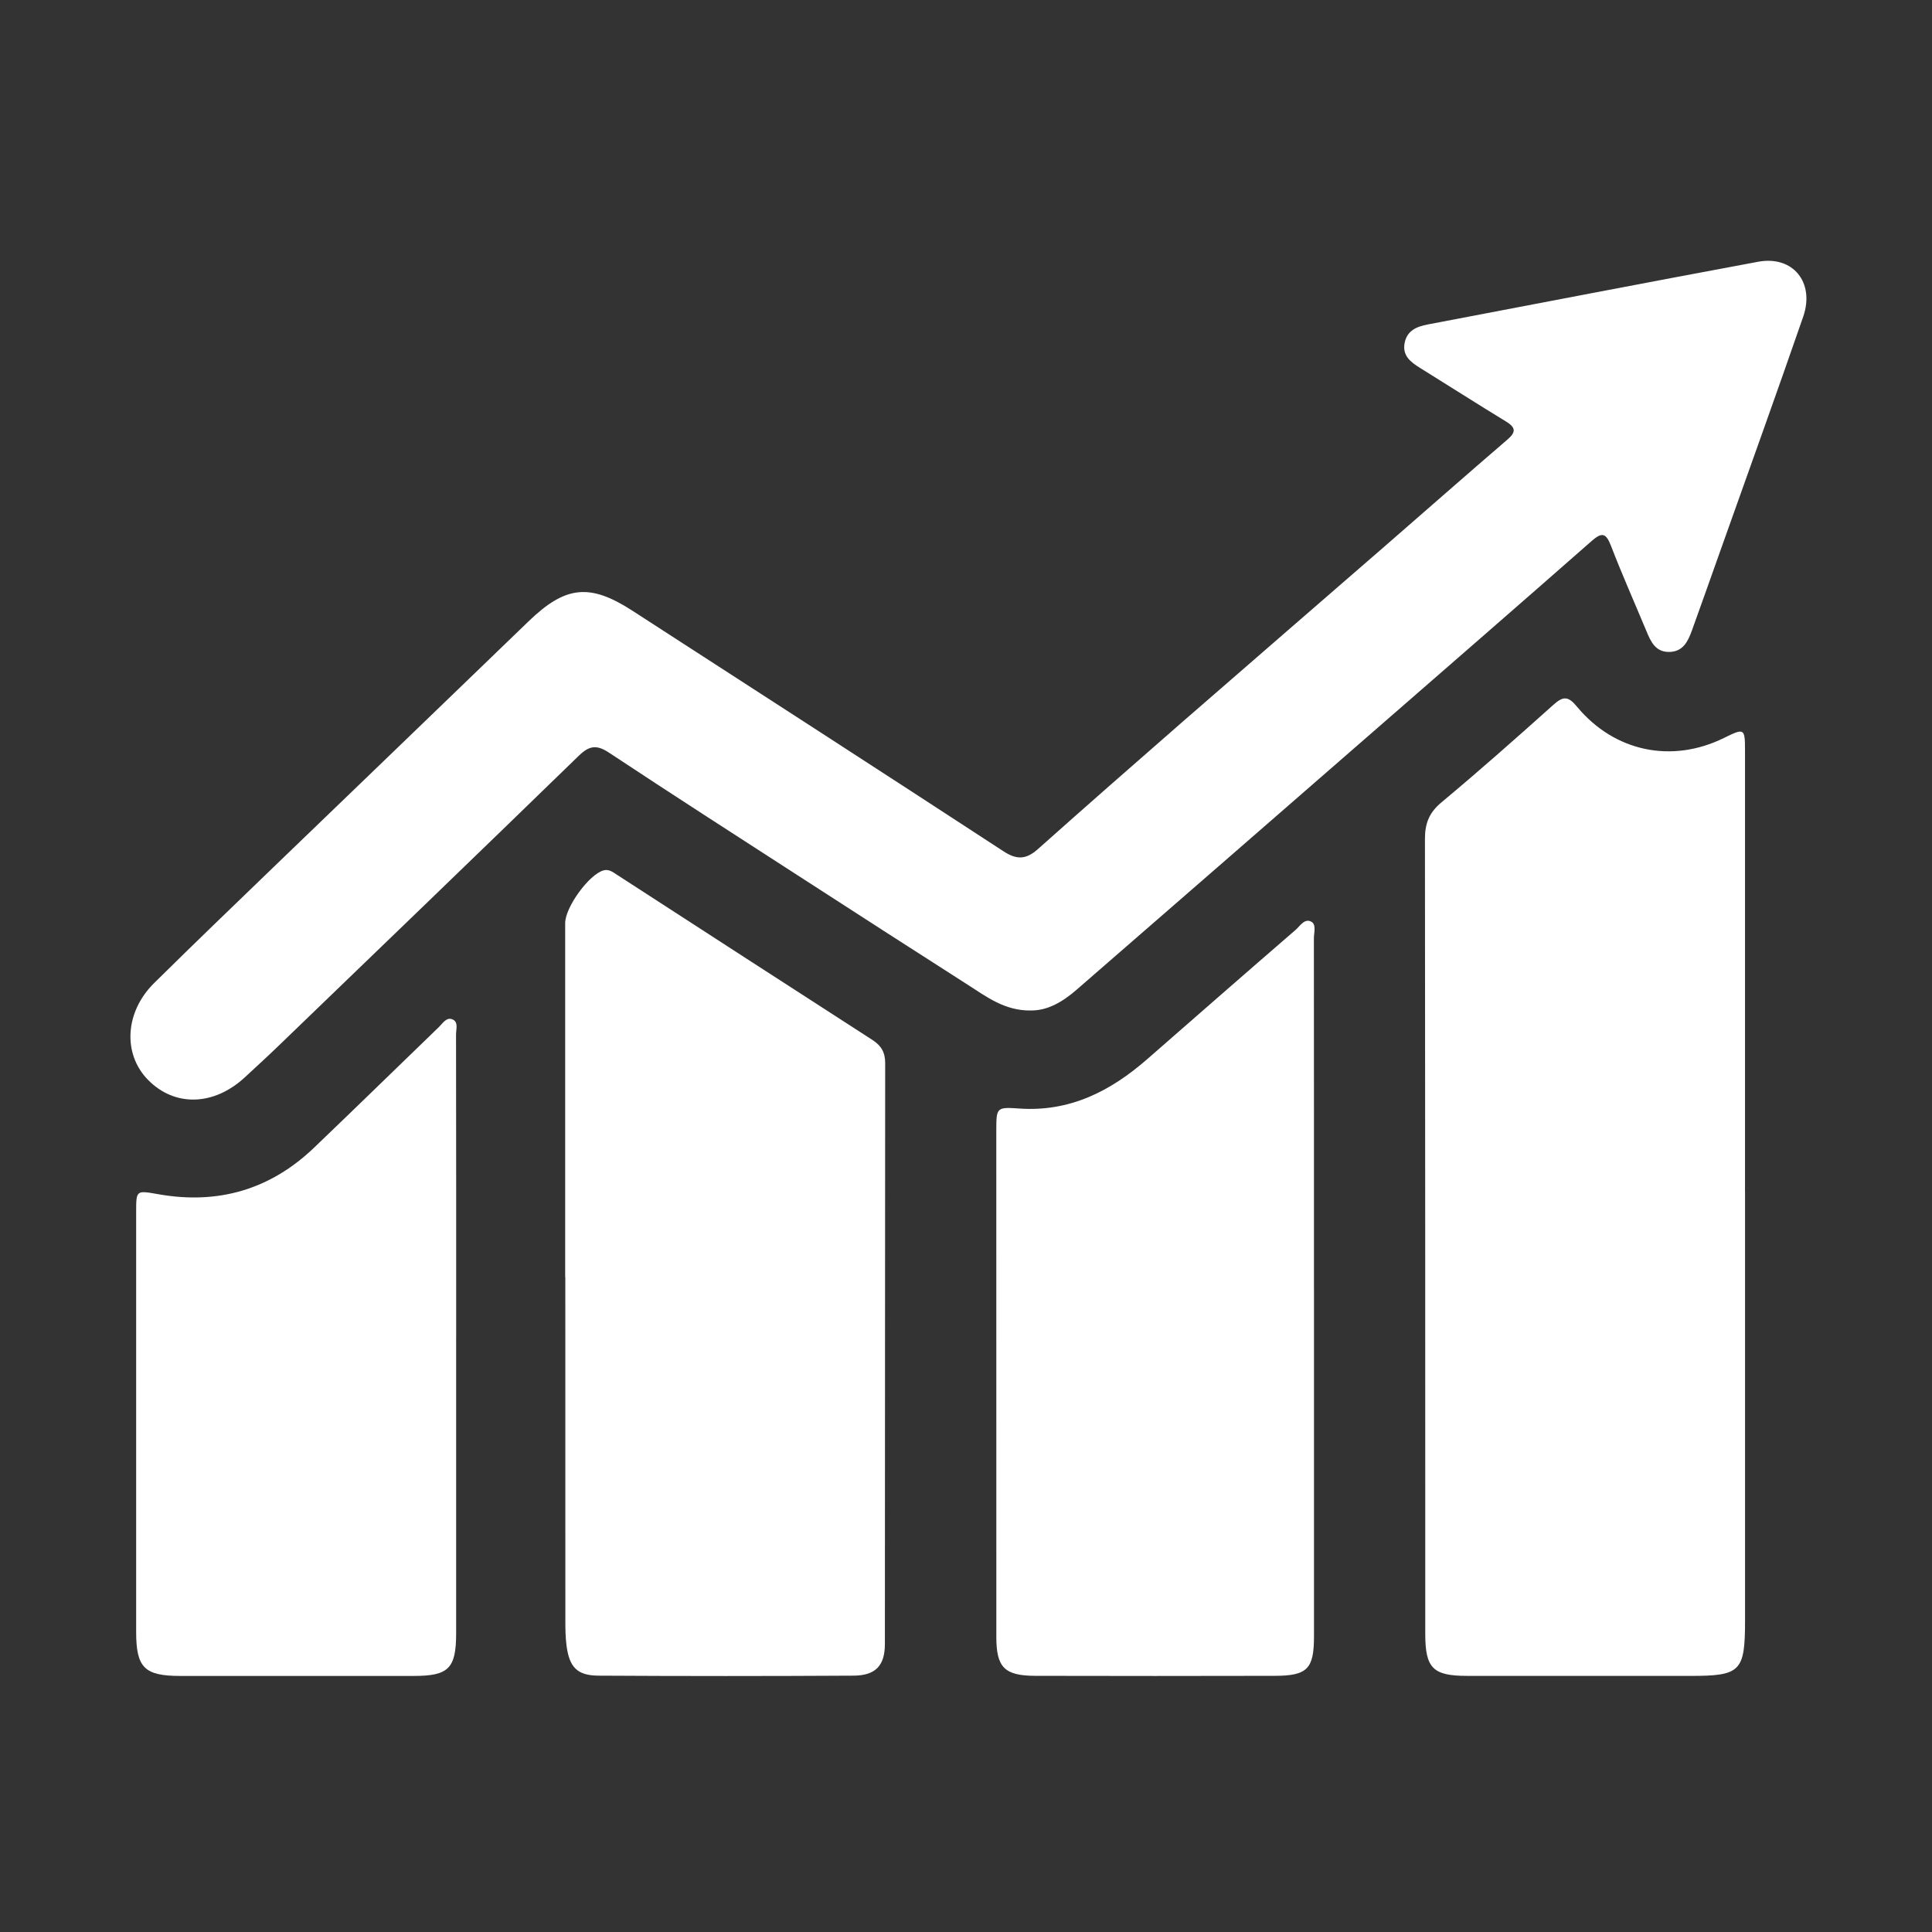
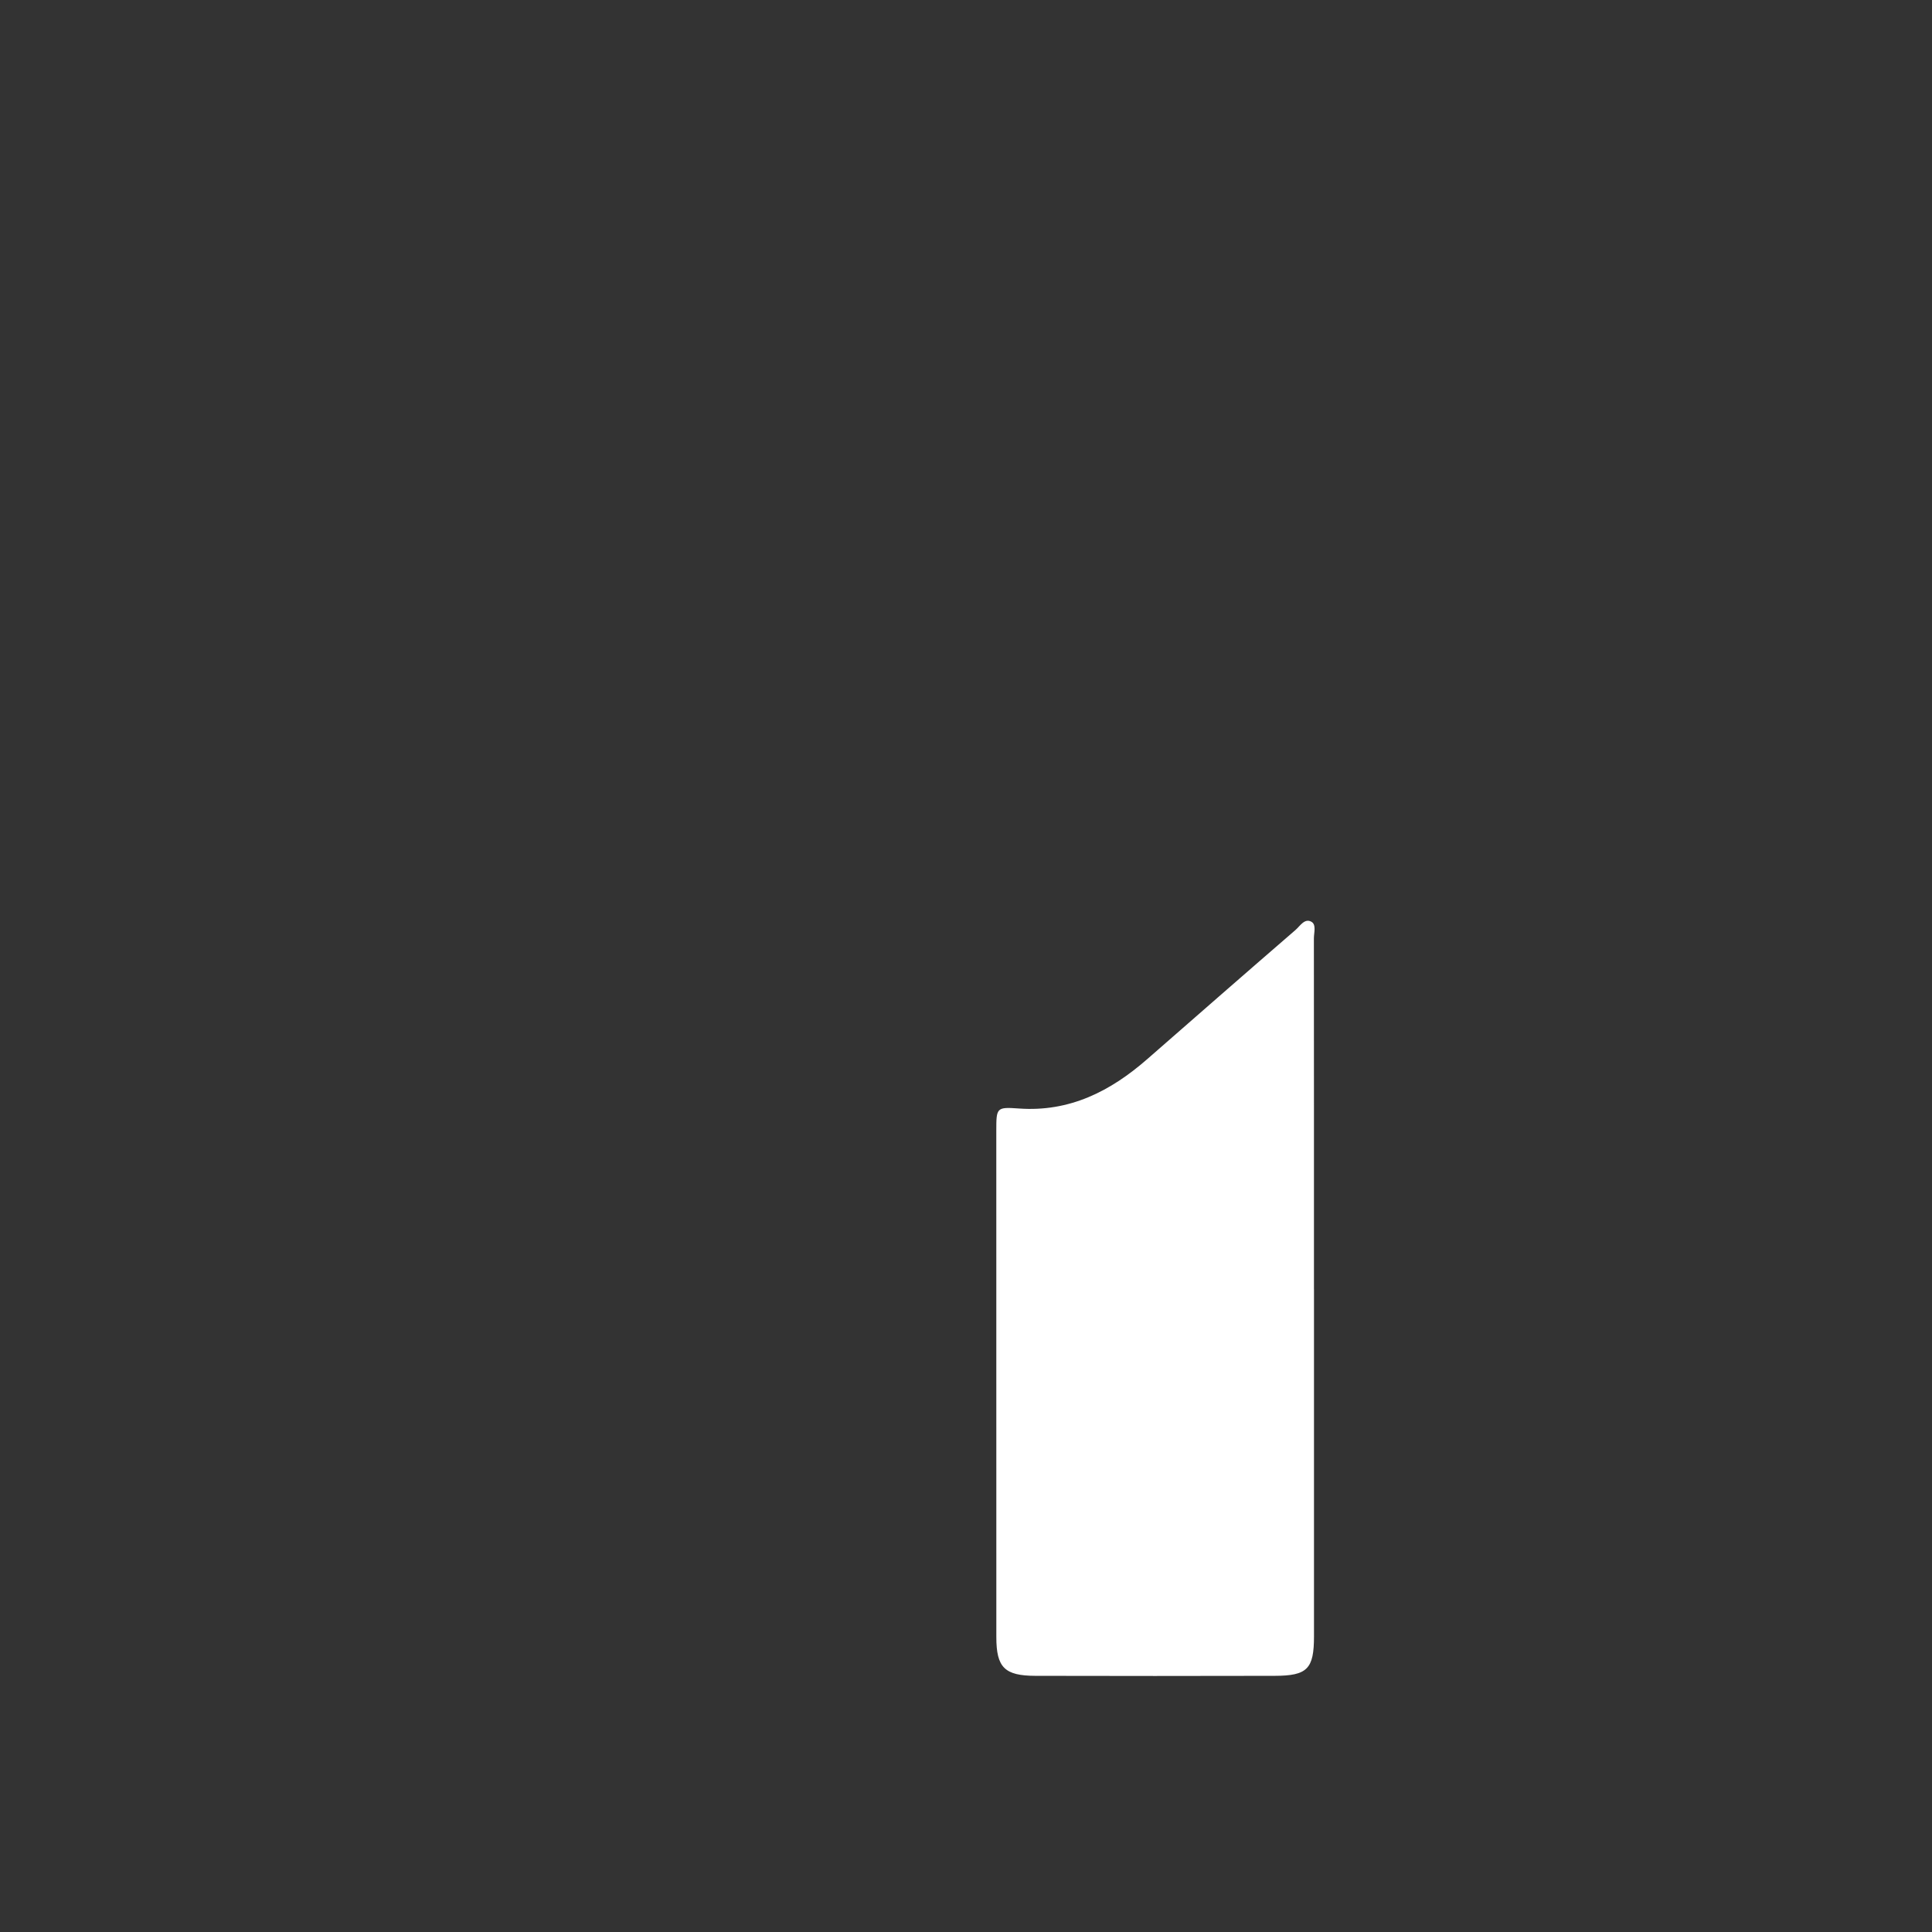
<svg xmlns="http://www.w3.org/2000/svg" width="400" height="400" viewBox="0 0 400 400" fill="none">
  <rect x="0" y="0" width="400" height="400" fill="#333333" stroke="none" />
-   <path d="M213.442 209.214C208.027 209.287 204.271 206.382 200.383 203.896C188.746 196.466 177.14 188.977 165.54 181.48C152.363 172.965 139.165 164.493 126.09 155.83C123.53 154.136 122.004 154.363 119.839 156.461C99.164 176.559 78.387 196.554 57.631 216.563C55.342 218.771 53.001 220.913 50.668 223.069C44.234 228.996 36.156 229.194 30.646 223.575C25.386 218.214 25.841 209.529 31.908 203.537C40.081 195.461 48.365 187.502 56.633 179.529C74.227 162.564 91.857 145.635 109.429 128.647C117.029 121.305 122.062 120.703 130.874 126.403C156.531 142.994 182.202 159.564 207.785 176.265C210.581 178.092 212.503 177.916 214.88 175.803C224.821 166.95 234.821 158.17 244.858 149.42C258.857 137.222 272.914 125.082 286.927 112.899C295.32 105.608 303.662 98.251 312.092 91.012C313.978 89.398 313.772 88.467 311.762 87.242C305.812 83.618 299.943 79.863 294.029 76.188C292.078 74.978 290.295 73.657 290.816 70.995C291.322 68.413 293.339 67.606 295.621 67.173C318.417 62.838 341.205 58.43 364.022 54.191C371.19 52.863 375.79 58.459 373.332 65.574C367.742 81.733 361.931 97.826 356.208 113.941C354.249 119.464 352.29 124.994 350.302 130.51C349.488 132.755 348.483 134.926 345.621 134.977C342.731 135.029 341.777 132.828 340.86 130.628C338.417 124.767 335.834 118.958 333.545 113.031C332.547 110.449 331.74 110.061 329.554 111.99C314.594 125.141 299.554 138.205 284.535 151.283C263.992 169.173 243.449 187.07 222.877 204.93C220.067 207.373 216.934 209.25 213.435 209.206L213.442 209.214Z" fill="white" />
-   <path d="M361.293 246.732C361.293 276.306 361.293 305.88 361.293 335.462C361.293 346.098 360.398 346.985 349.891 346.978C334.491 346.978 319.084 346.985 303.684 346.971C296.67 346.963 295.093 345.357 295.086 338.323C295.078 283.45 295.086 228.578 295.02 173.698C295.02 170.522 295.863 168.27 298.402 166.151C306.281 159.578 313.97 152.772 321.615 145.921C323.626 144.117 324.667 144.087 326.487 146.295C334.257 155.676 346.15 158.097 356.927 152.786C361.153 150.703 361.285 150.755 361.285 155.442C361.3 185.874 361.293 216.307 361.285 246.739L361.293 246.732Z" fill="white" />
-   <path d="M117.015 264.446C117.015 240.006 117.015 215.566 117.015 191.126C117.015 187.803 122.011 180.967 124.982 180.197C126.068 179.911 126.861 180.542 127.675 181.07C145.32 192.49 162.95 203.925 180.624 215.309C182.451 216.49 183.273 217.884 183.266 220.099C183.222 260.184 183.244 300.262 183.207 340.347C183.207 344.858 181.285 346.897 176.699 346.927C159.098 347.029 141.497 347.029 123.897 346.927C119.494 346.897 117.88 345.174 117.293 340.699C117.073 339.012 117.051 337.289 117.051 335.579C117.037 311.873 117.044 288.167 117.044 264.453H117.022L117.015 264.446Z" fill="white" />
  <path d="M272.048 266.896C272.048 290.851 272.055 314.814 272.048 338.77C272.048 345.533 270.683 346.949 263.897 346.963C247.389 347.007 230.881 347 214.381 346.963C207.998 346.949 206.281 345.24 206.281 338.946C206.267 303.988 206.267 269.03 206.274 234.065C206.274 229.341 206.318 229.172 210.933 229.502C221.446 230.265 229.92 225.93 237.536 219.27C247.749 210.343 257.961 201.41 268.218 192.542C269.15 191.735 270.111 190.048 271.512 190.84C272.569 191.434 272.026 193.099 272.026 194.287C272.048 218.493 272.041 242.69 272.041 266.896H272.048Z" fill="white" />
-   <path d="M94.44 276.878C94.44 297.284 94.44 317.697 94.44 338.103C94.44 345.43 92.906 346.978 85.68 346.985C69.546 346.993 53.405 347 37.272 346.985C29.913 346.978 28.196 345.269 28.189 337.897C28.174 308.932 28.174 279.966 28.189 251.008C28.189 246.299 28.189 246.453 32.965 247.282C45.225 249.409 55.988 246.262 65.012 237.629C73.662 229.348 82.231 220.979 90.845 212.661C91.615 211.913 92.378 210.637 93.501 210.989C95.012 211.458 94.41 213.072 94.418 214.194C94.454 235.091 94.447 255.989 94.447 276.886L94.44 276.878Z" fill="white" />
</svg>